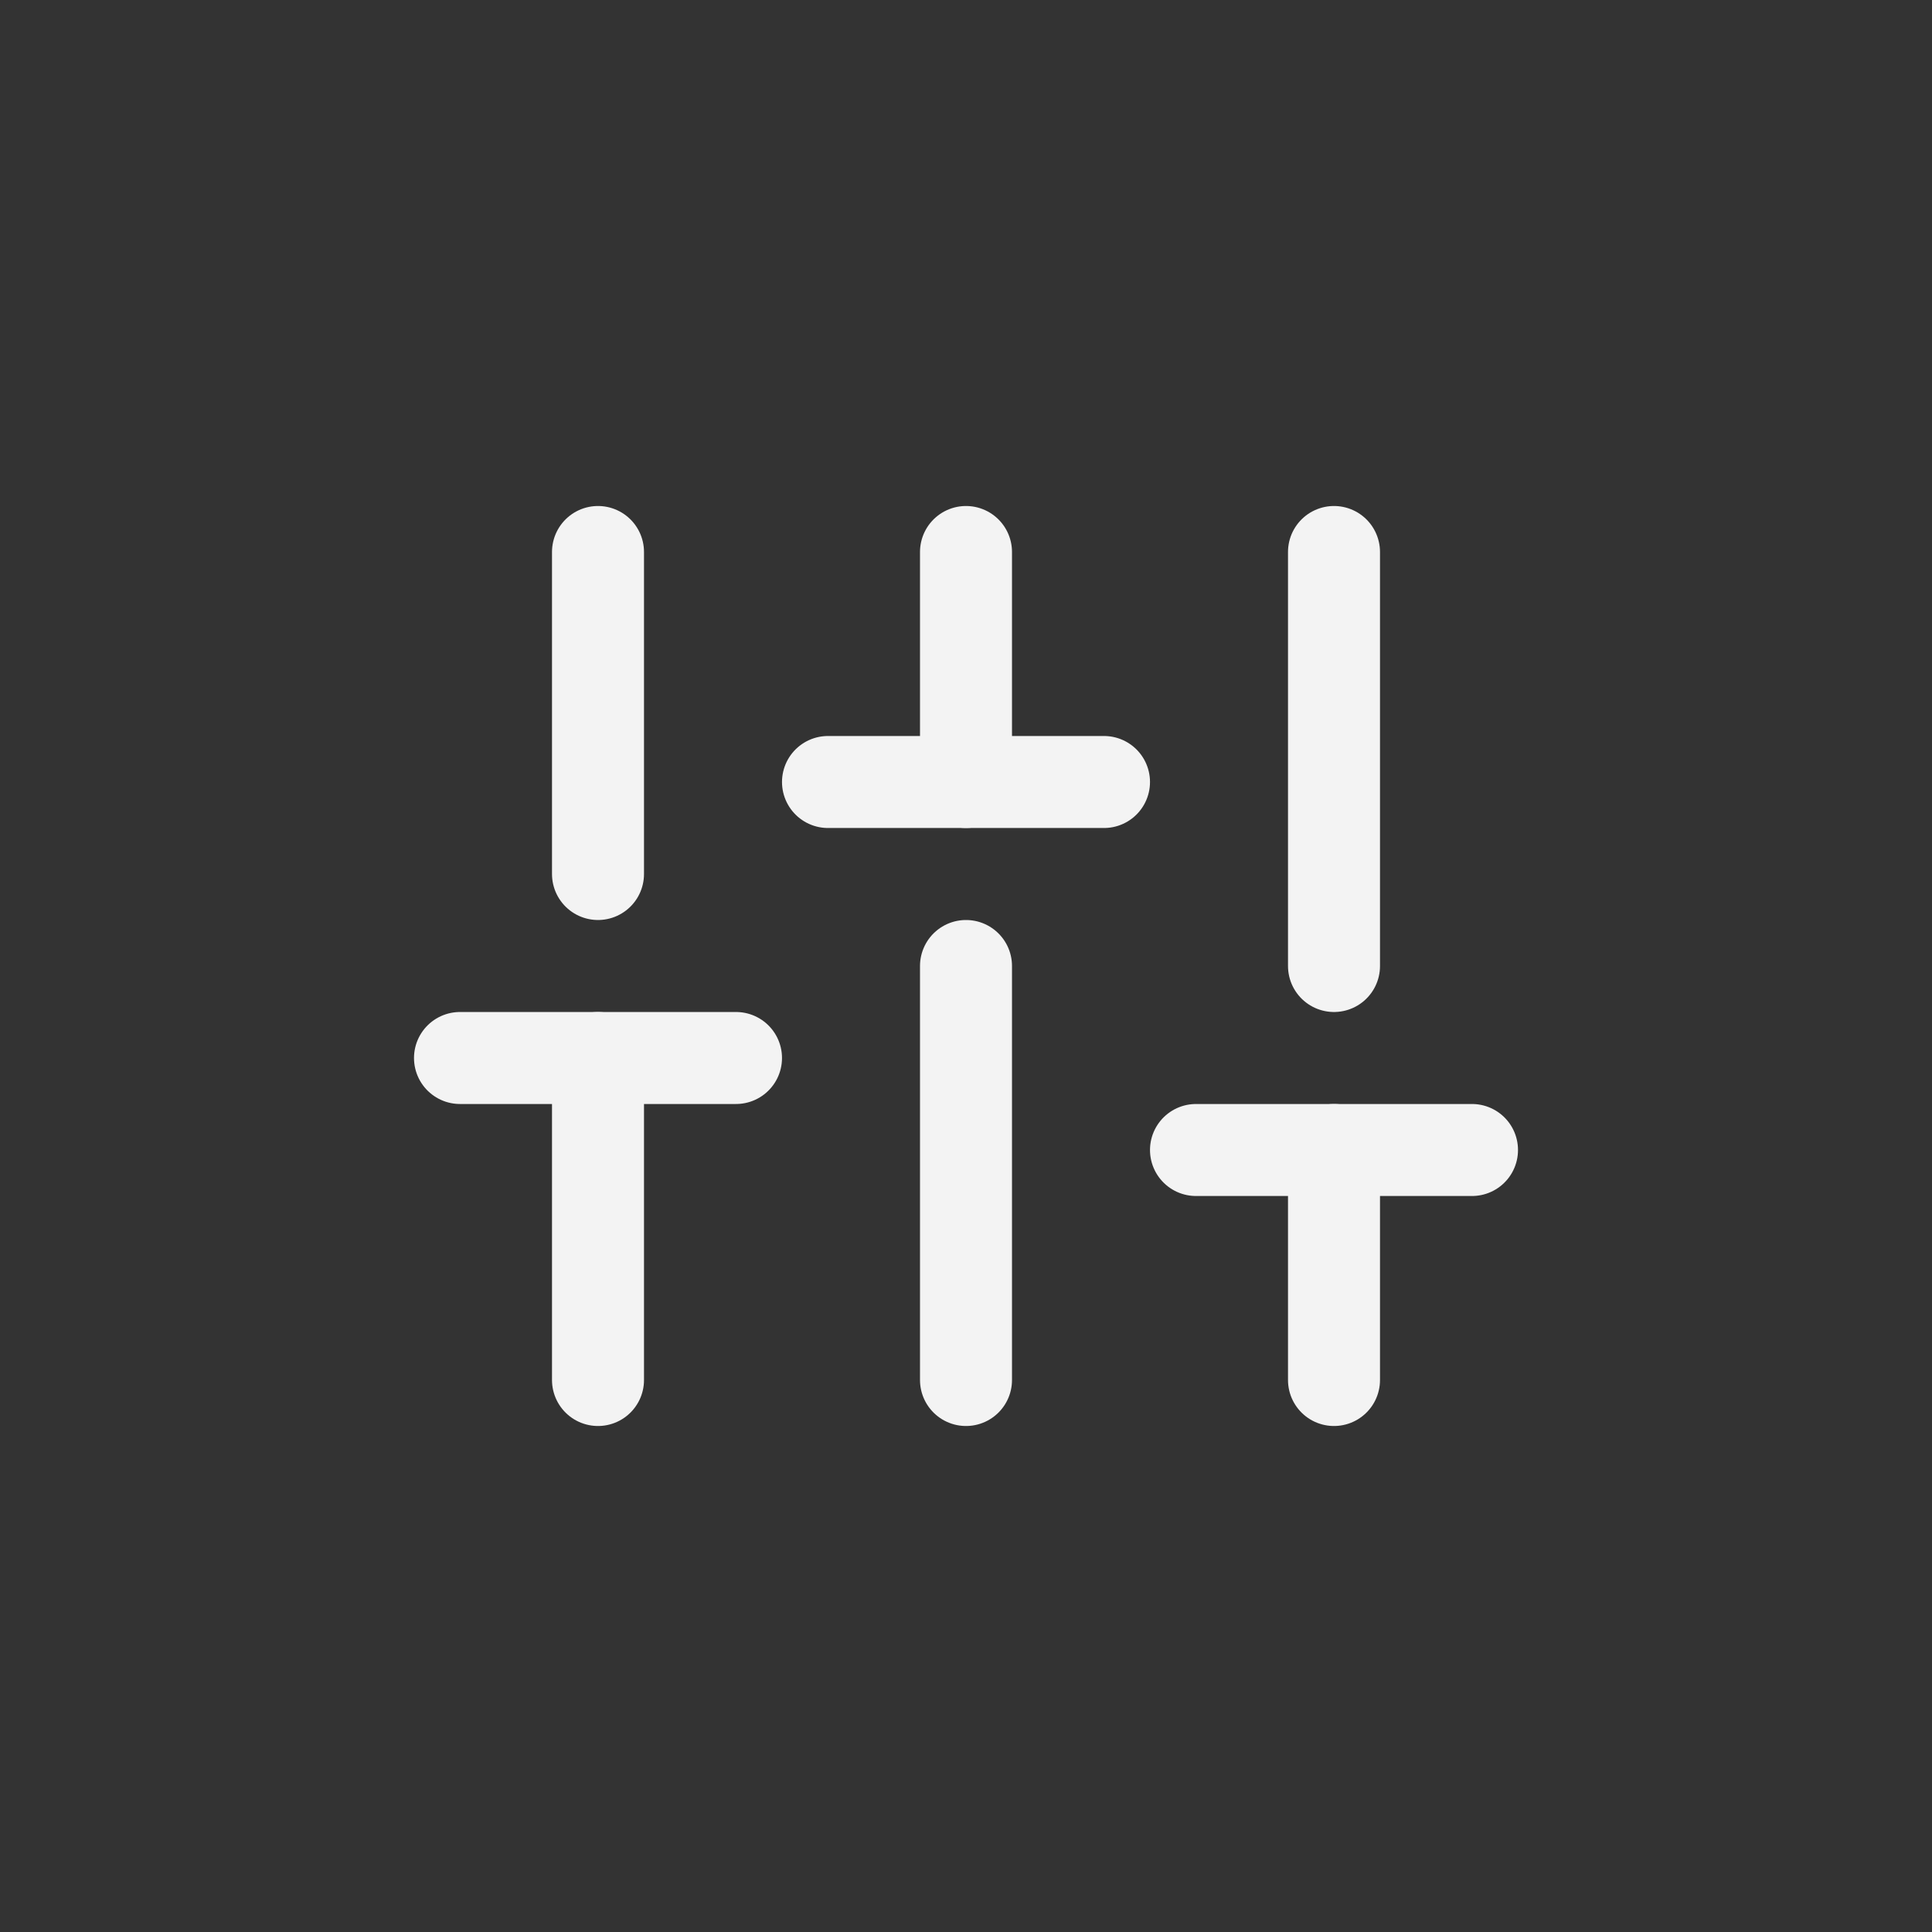
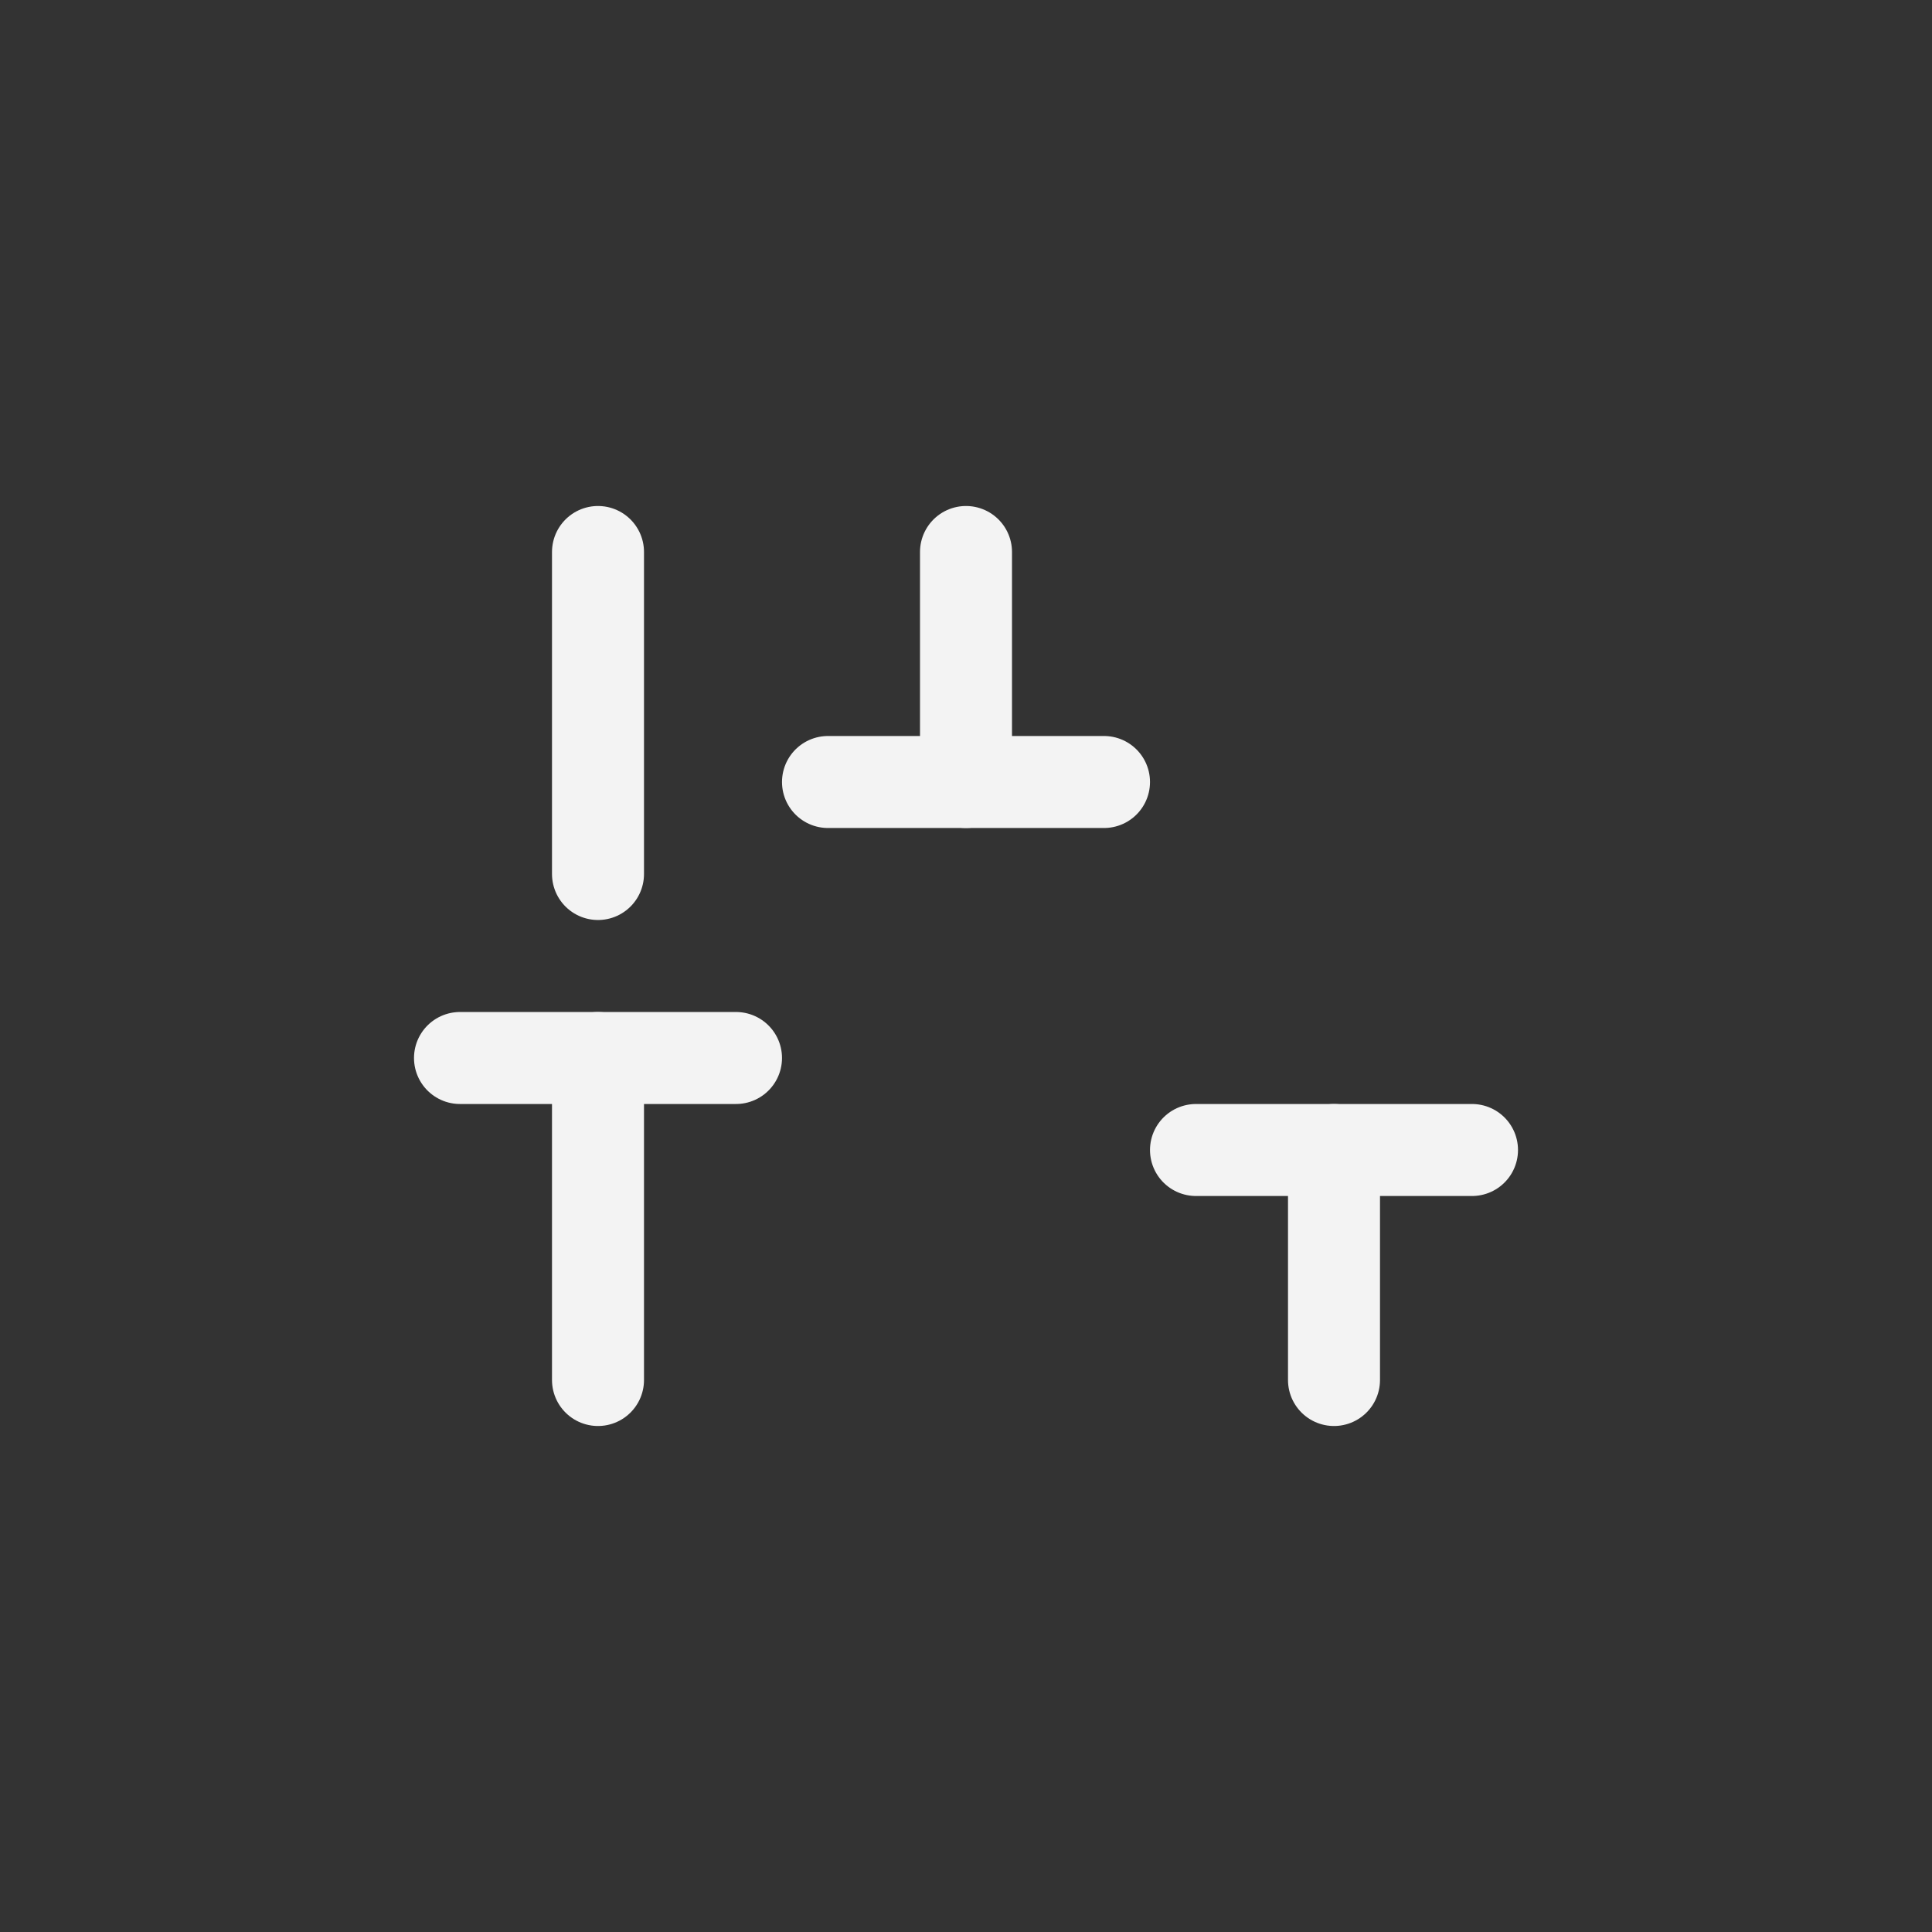
<svg xmlns="http://www.w3.org/2000/svg" width="42" height="42" viewBox="0 0 42 42" fill="none">
  <rect x="0" y="0" width="42" height="42" fill="#333333" stroke="none" />
  <path d="M13 30V23" stroke="#F3F3F3" stroke-width="2" stroke-linecap="round" stroke-linejoin="round" />
  <path d="M13 19V12" stroke="#F3F3F3" stroke-width="2" stroke-linecap="round" stroke-linejoin="round" />
-   <path d="M21 30V21" stroke="#F3F3F3" stroke-width="2" stroke-linecap="round" stroke-linejoin="round" />
  <path d="M21 17V12" stroke="#F3F3F3" stroke-width="2" stroke-linecap="round" stroke-linejoin="round" />
  <path d="M29 30V25" stroke="#F3F3F3" stroke-width="2" stroke-linecap="round" stroke-linejoin="round" />
-   <path d="M29 21V12" stroke="#F3F3F3" stroke-width="2" stroke-linecap="round" stroke-linejoin="round" />
  <path d="M10 23H16" stroke="#F3F3F3" stroke-width="2" stroke-linecap="round" stroke-linejoin="round" />
  <path d="M18 17H24" stroke="#F3F3F3" stroke-width="2" stroke-linecap="round" stroke-linejoin="round" />
  <path d="M26 25H32" stroke="#F3F3F3" stroke-width="2" stroke-linecap="round" stroke-linejoin="round" />
</svg>